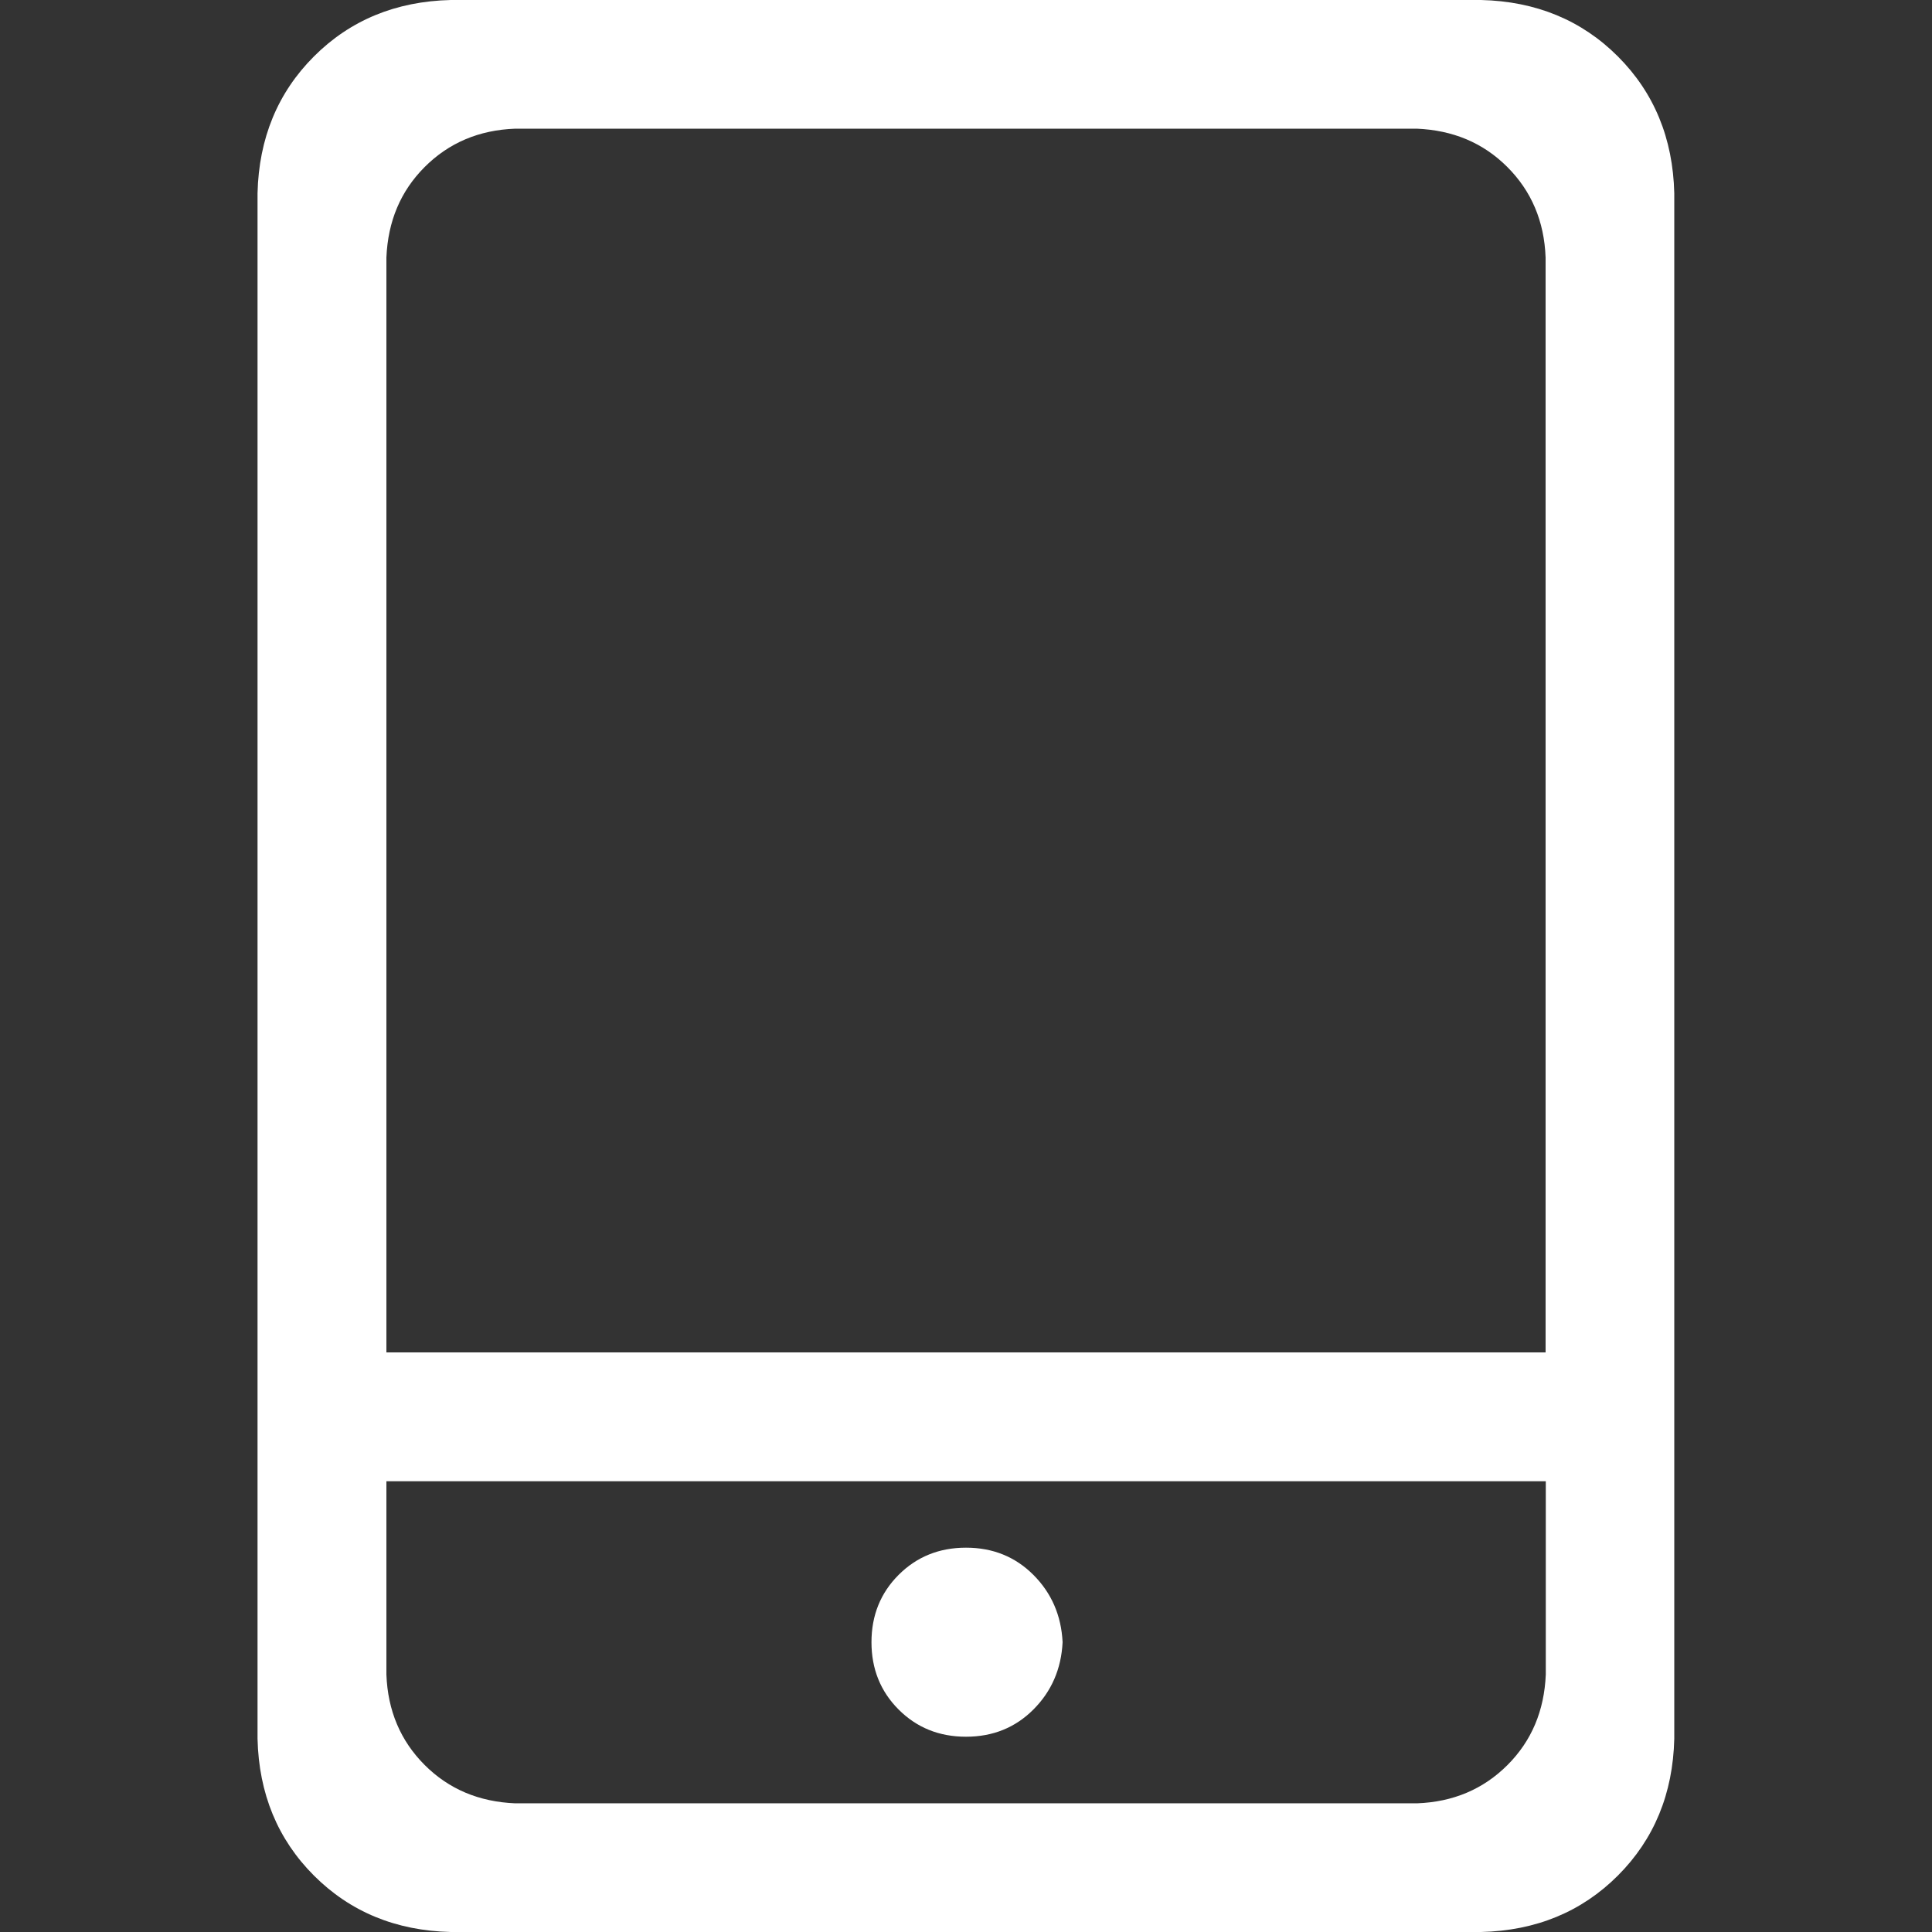
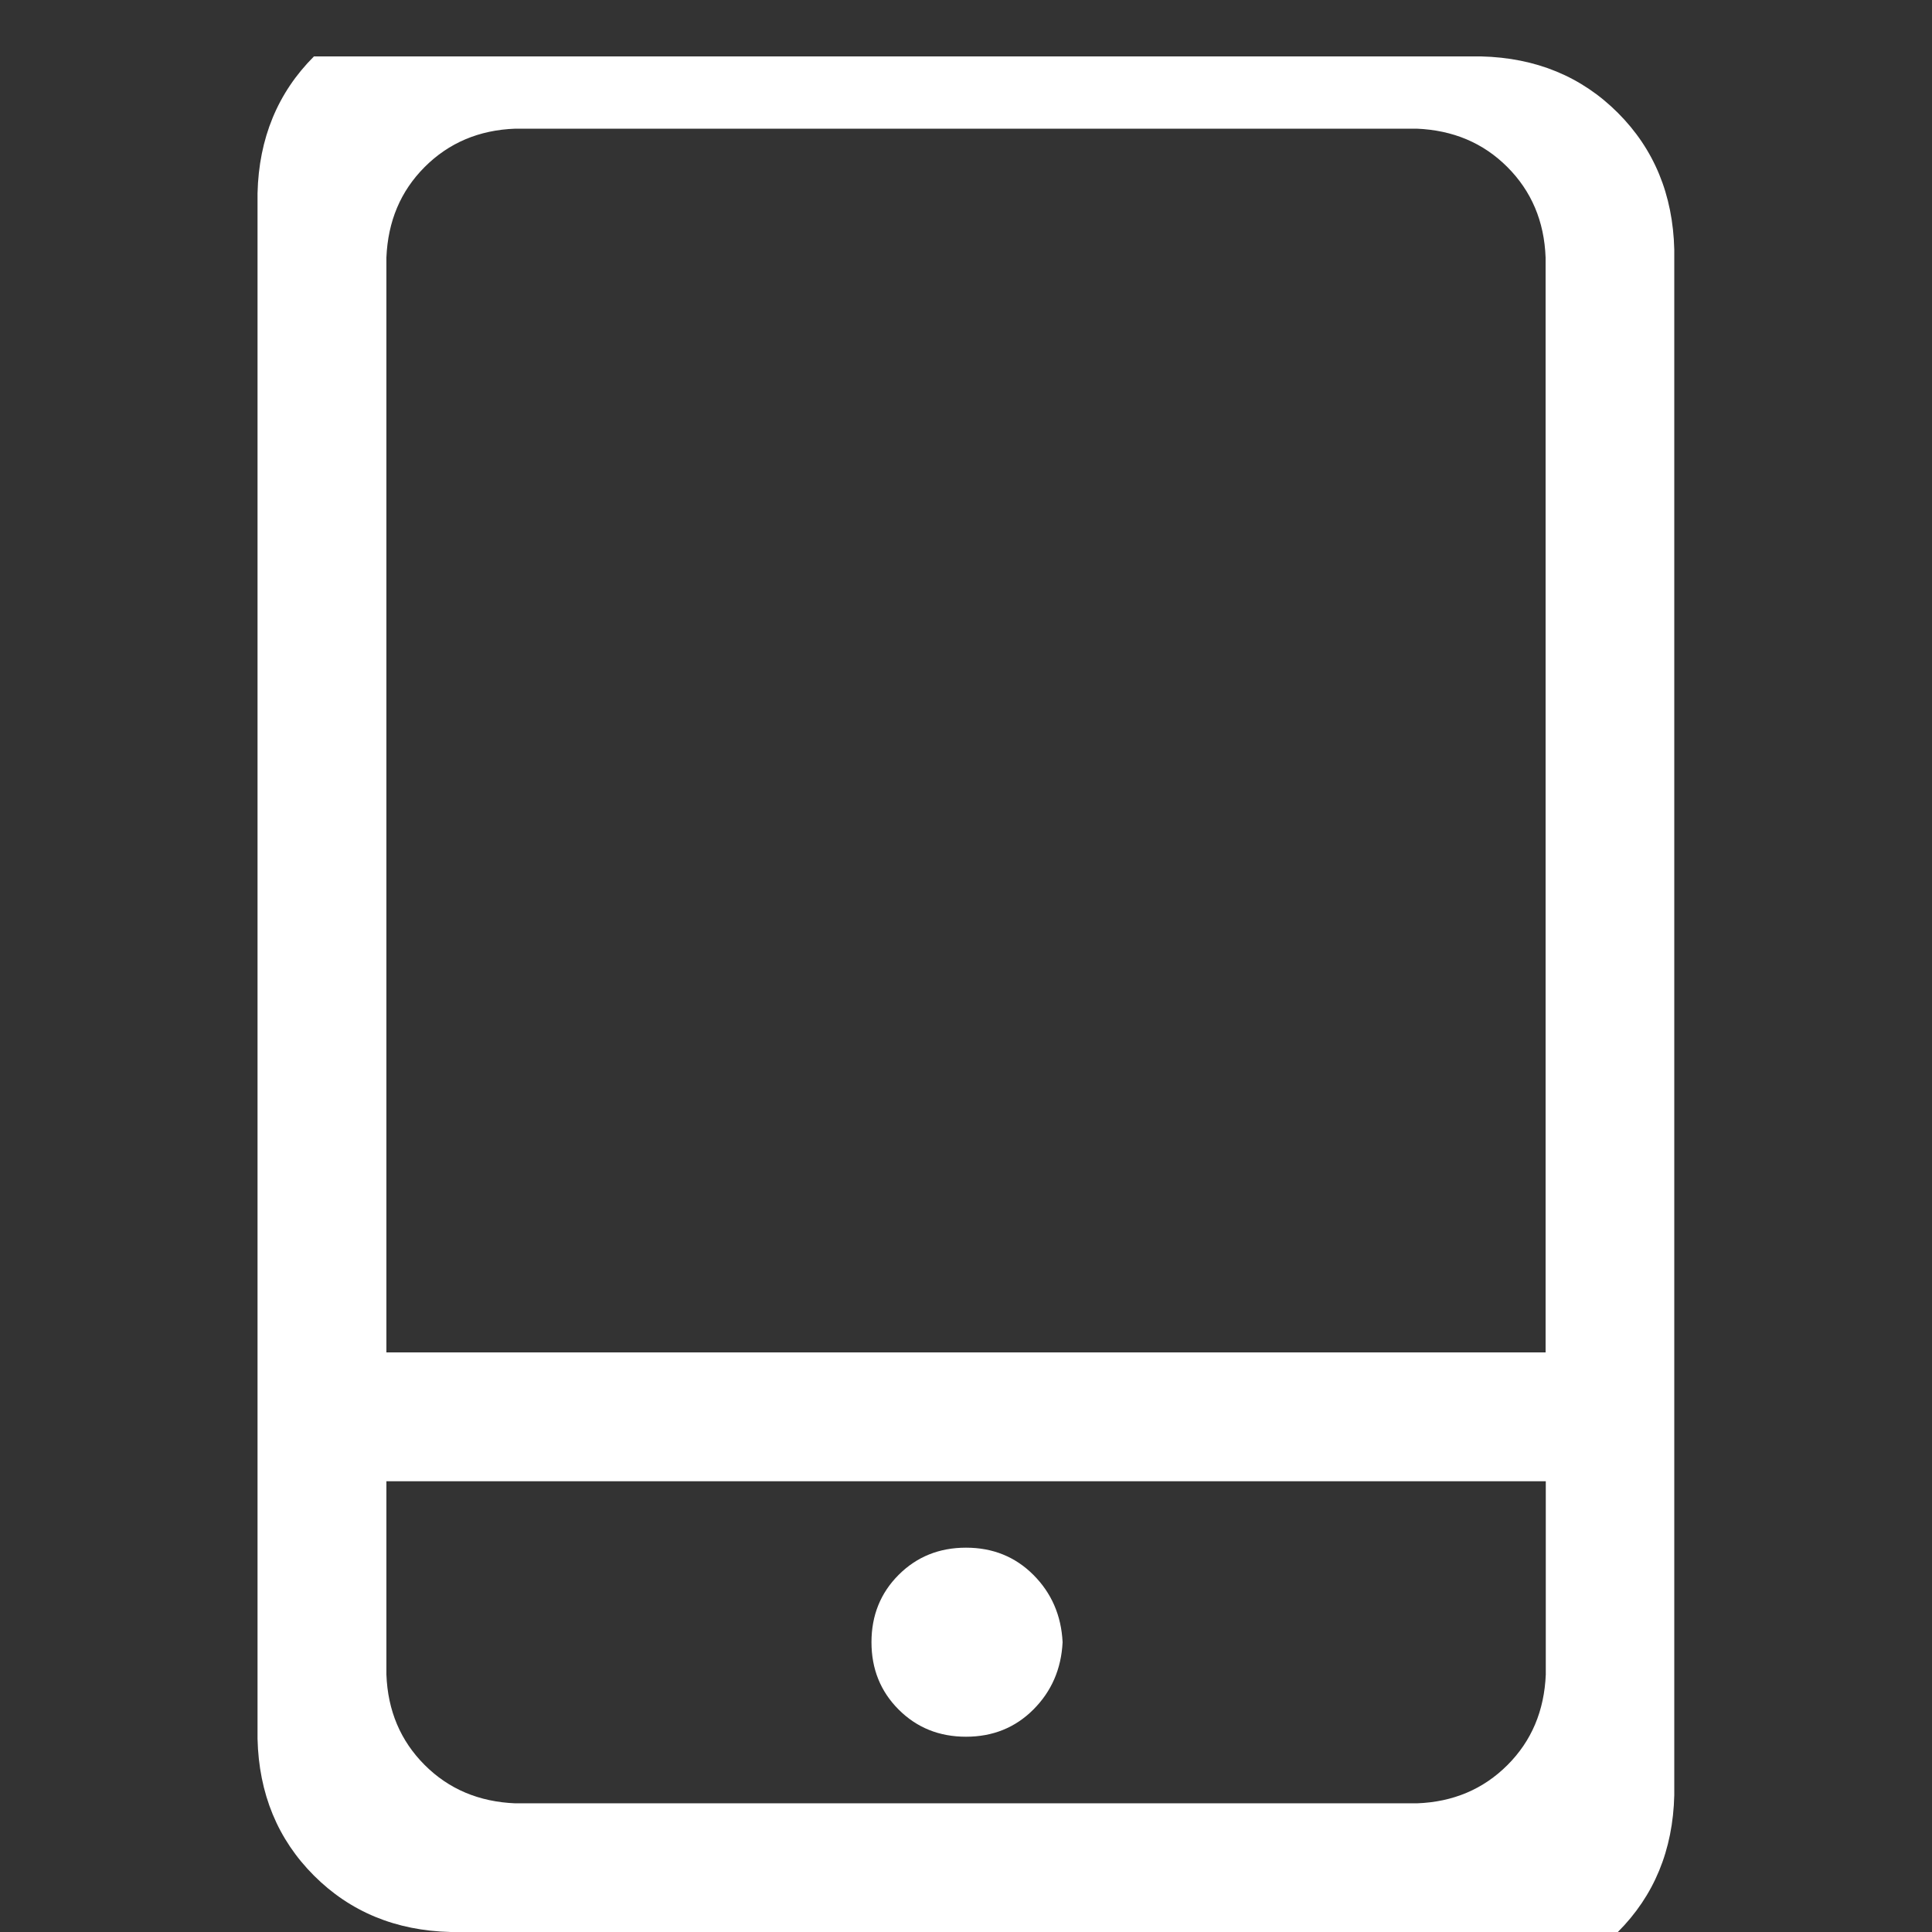
<svg xmlns="http://www.w3.org/2000/svg" t="1735624741581" class="icon" viewBox="0 0 1024 1024" version="1.1" p-id="51975" width="200" height="200">
  <rect x="0" y="0" width="1024" height="1024" fill="#333333" stroke="none" />
-   <path d="M563.2 870.4c-0.7 14.2-5.9 26.1-15.5 35.7-9.6 9.6-21.5 14.4-35.7 14.4s-26.1-4.8-35.7-14.4c-9.6-9.6-14.4-21.5-14.4-35.7s4.8-26.1 14.4-35.7c9.6-9.6 21.5-14.4 35.7-14.4s26.1 4.8 35.7 14.4c9.6 9.6 14.8 21.5 15.5 35.7zM238.9 1024c-29.1-0.7-53.3-10.7-72.5-29.9s-29.2-43.4-29.9-72.5V102.4c0.7-29.1 10.7-53.3 29.9-72.5S209.8 0.7 238.9 0H785c29.1 0.7 53.3 10.7 72.5 29.9s29.2 43.4 29.9 72.5v819.2c-0.7 29.1-10.7 53.3-29.9 72.5s-43.4 29.2-72.5 29.9H238.9z m-34.1-307.2h614.4V136.5c-0.7-19.2-7.5-35.2-20.3-48s-28.8-19.5-48-20.3H273.1c-19.2 0.7-35.2 7.5-48 20.3s-19.5 28.8-20.3 48v580.3z m0 68.3v102.4c0.7 19.2 7.5 35.2 20.3 48s28.8 19.5 48 20.3H751c19.2-0.7 35.2-7.5 48-20.3s19.5-28.8 20.3-48V785.1H204.8z" fill="#ffffff" p-id="51976" />
+   <path d="M563.2 870.4c-0.7 14.2-5.9 26.1-15.5 35.7-9.6 9.6-21.5 14.4-35.7 14.4s-26.1-4.8-35.7-14.4c-9.6-9.6-14.4-21.5-14.4-35.7s4.8-26.1 14.4-35.7c9.6-9.6 21.5-14.4 35.7-14.4s26.1 4.8 35.7 14.4c9.6 9.6 14.8 21.5 15.5 35.7zM238.9 1024c-29.1-0.7-53.3-10.7-72.5-29.9s-29.2-43.4-29.9-72.5V102.4c0.7-29.1 10.7-53.3 29.9-72.5H785c29.1 0.7 53.3 10.7 72.5 29.9s29.2 43.4 29.9 72.5v819.2c-0.7 29.1-10.7 53.3-29.9 72.5s-43.4 29.2-72.5 29.9H238.9z m-34.1-307.2h614.4V136.5c-0.7-19.2-7.5-35.2-20.3-48s-28.8-19.5-48-20.3H273.1c-19.2 0.7-35.2 7.5-48 20.3s-19.5 28.8-20.3 48v580.3z m0 68.3v102.4c0.7 19.2 7.5 35.2 20.3 48s28.8 19.5 48 20.3H751c19.2-0.7 35.2-7.5 48-20.3s19.5-28.8 20.3-48V785.1H204.8z" fill="#ffffff" p-id="51976" />
</svg>